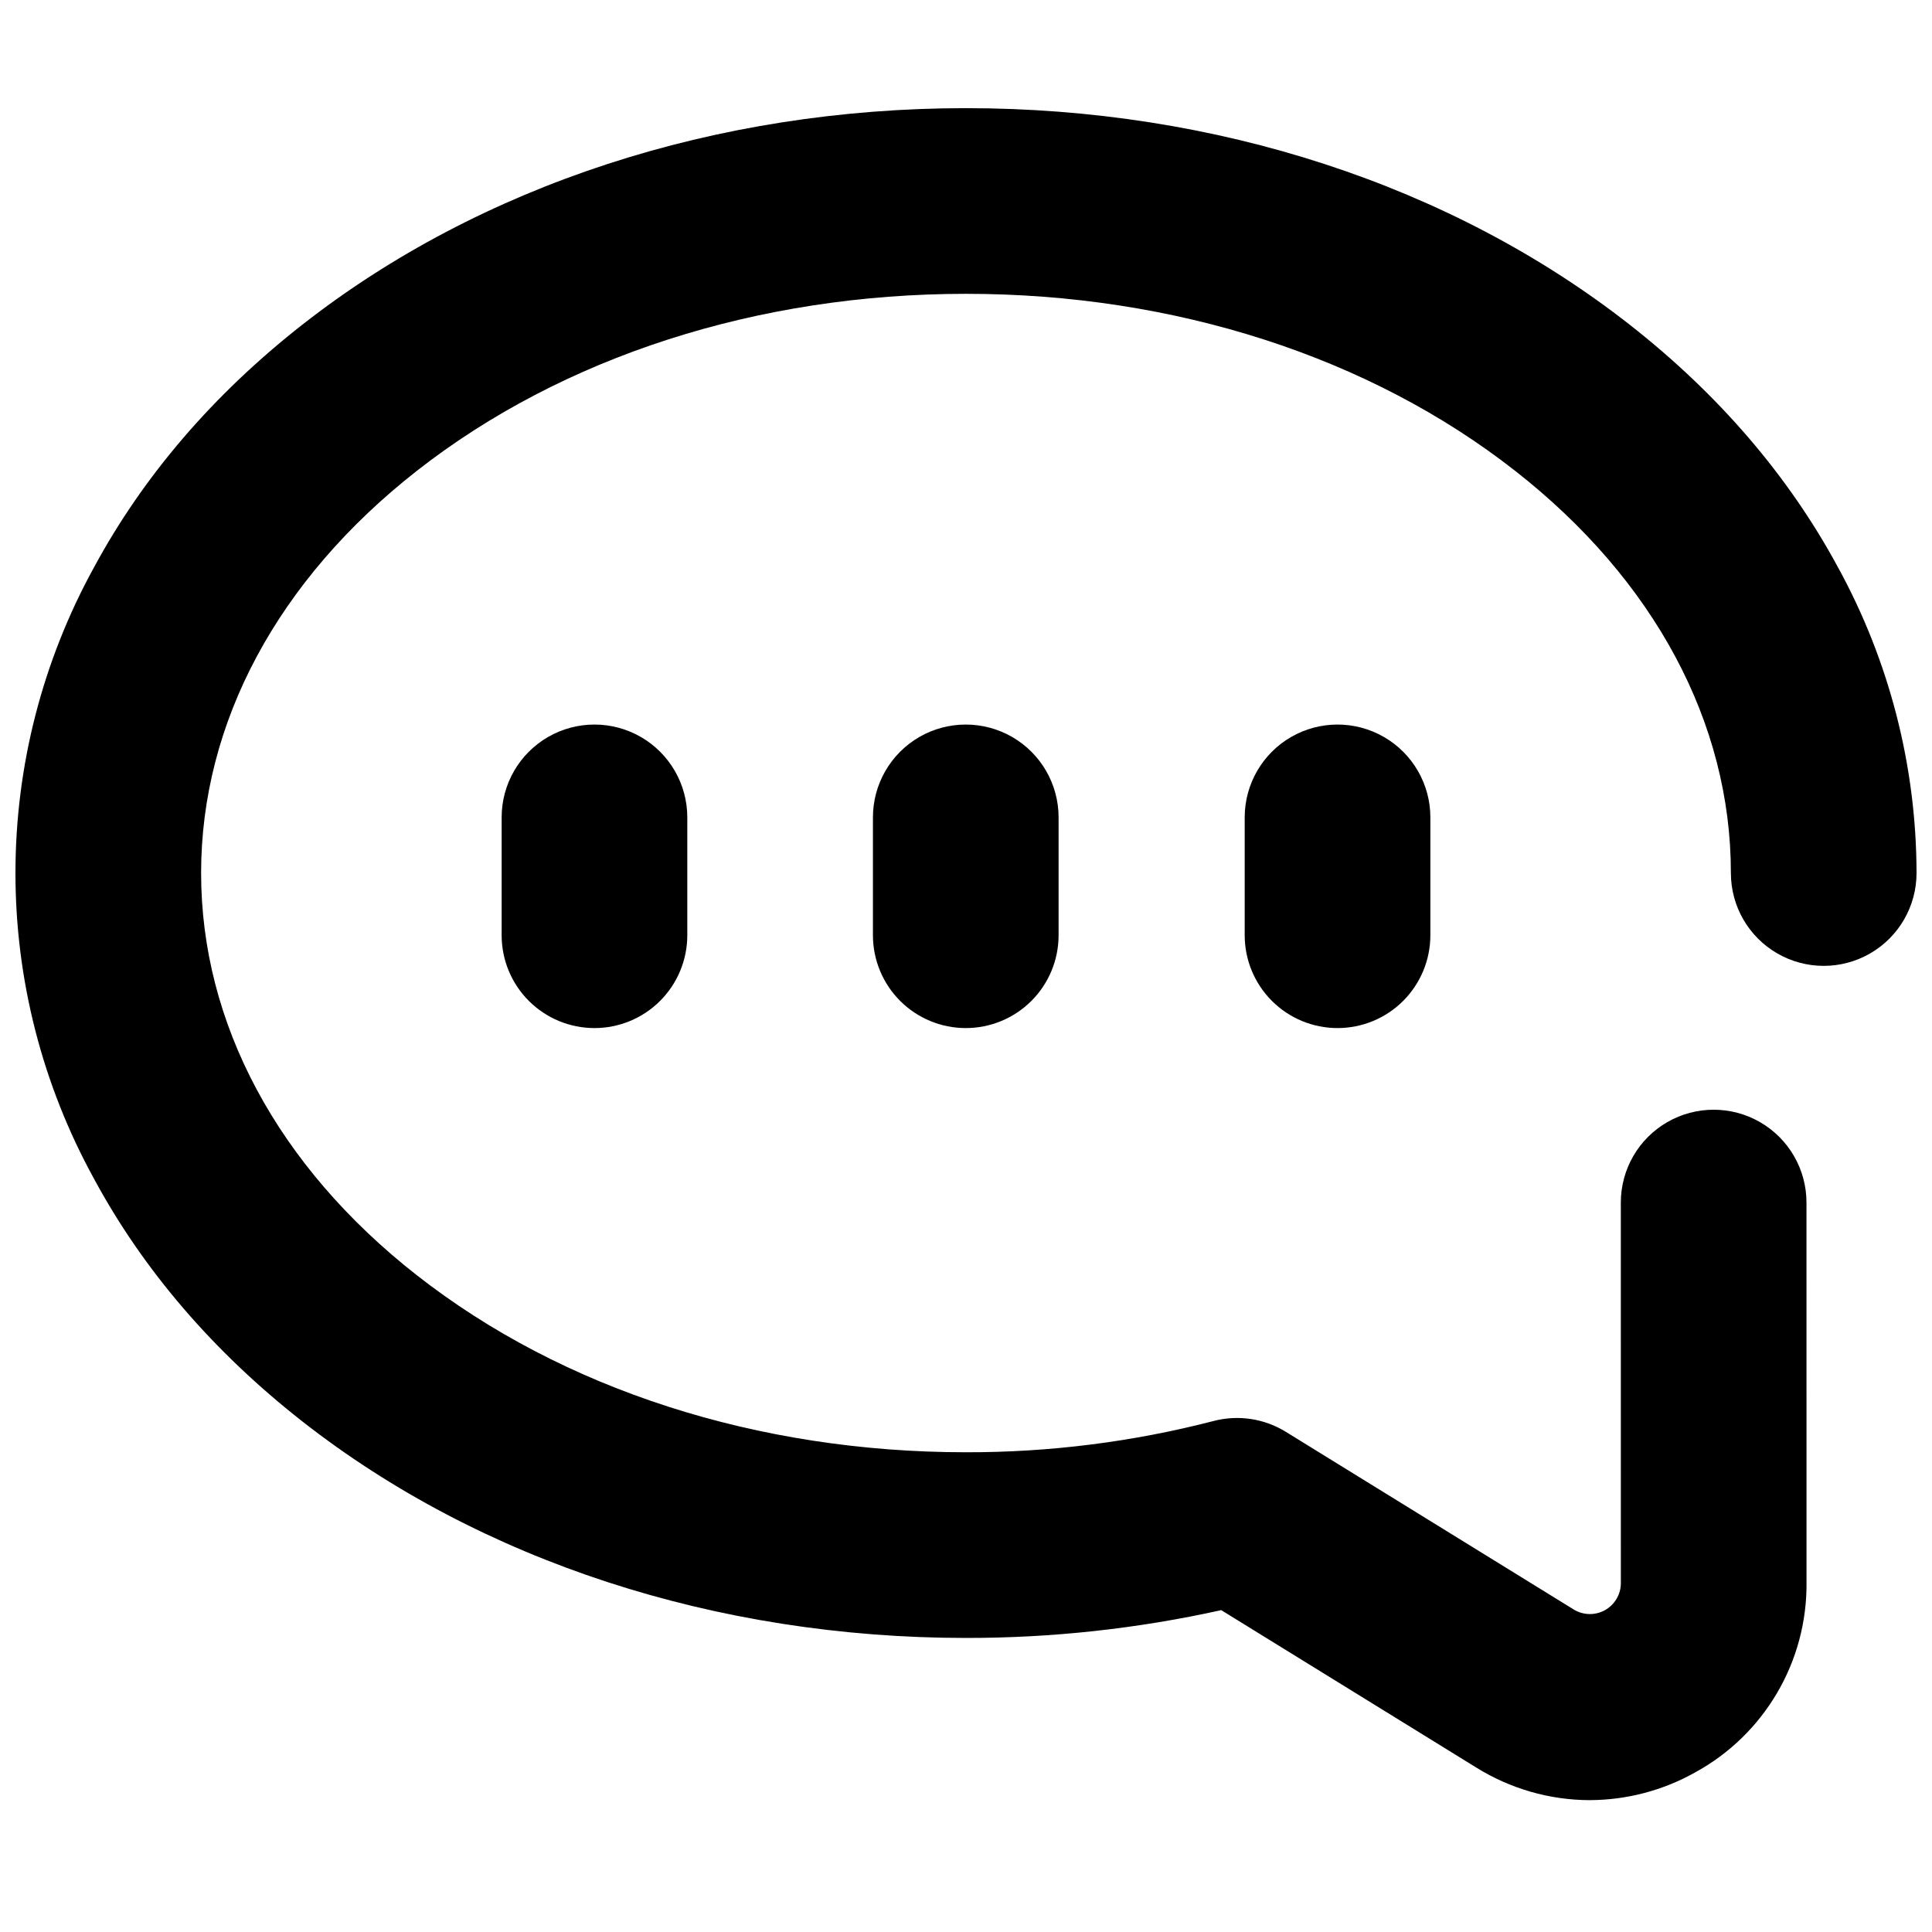
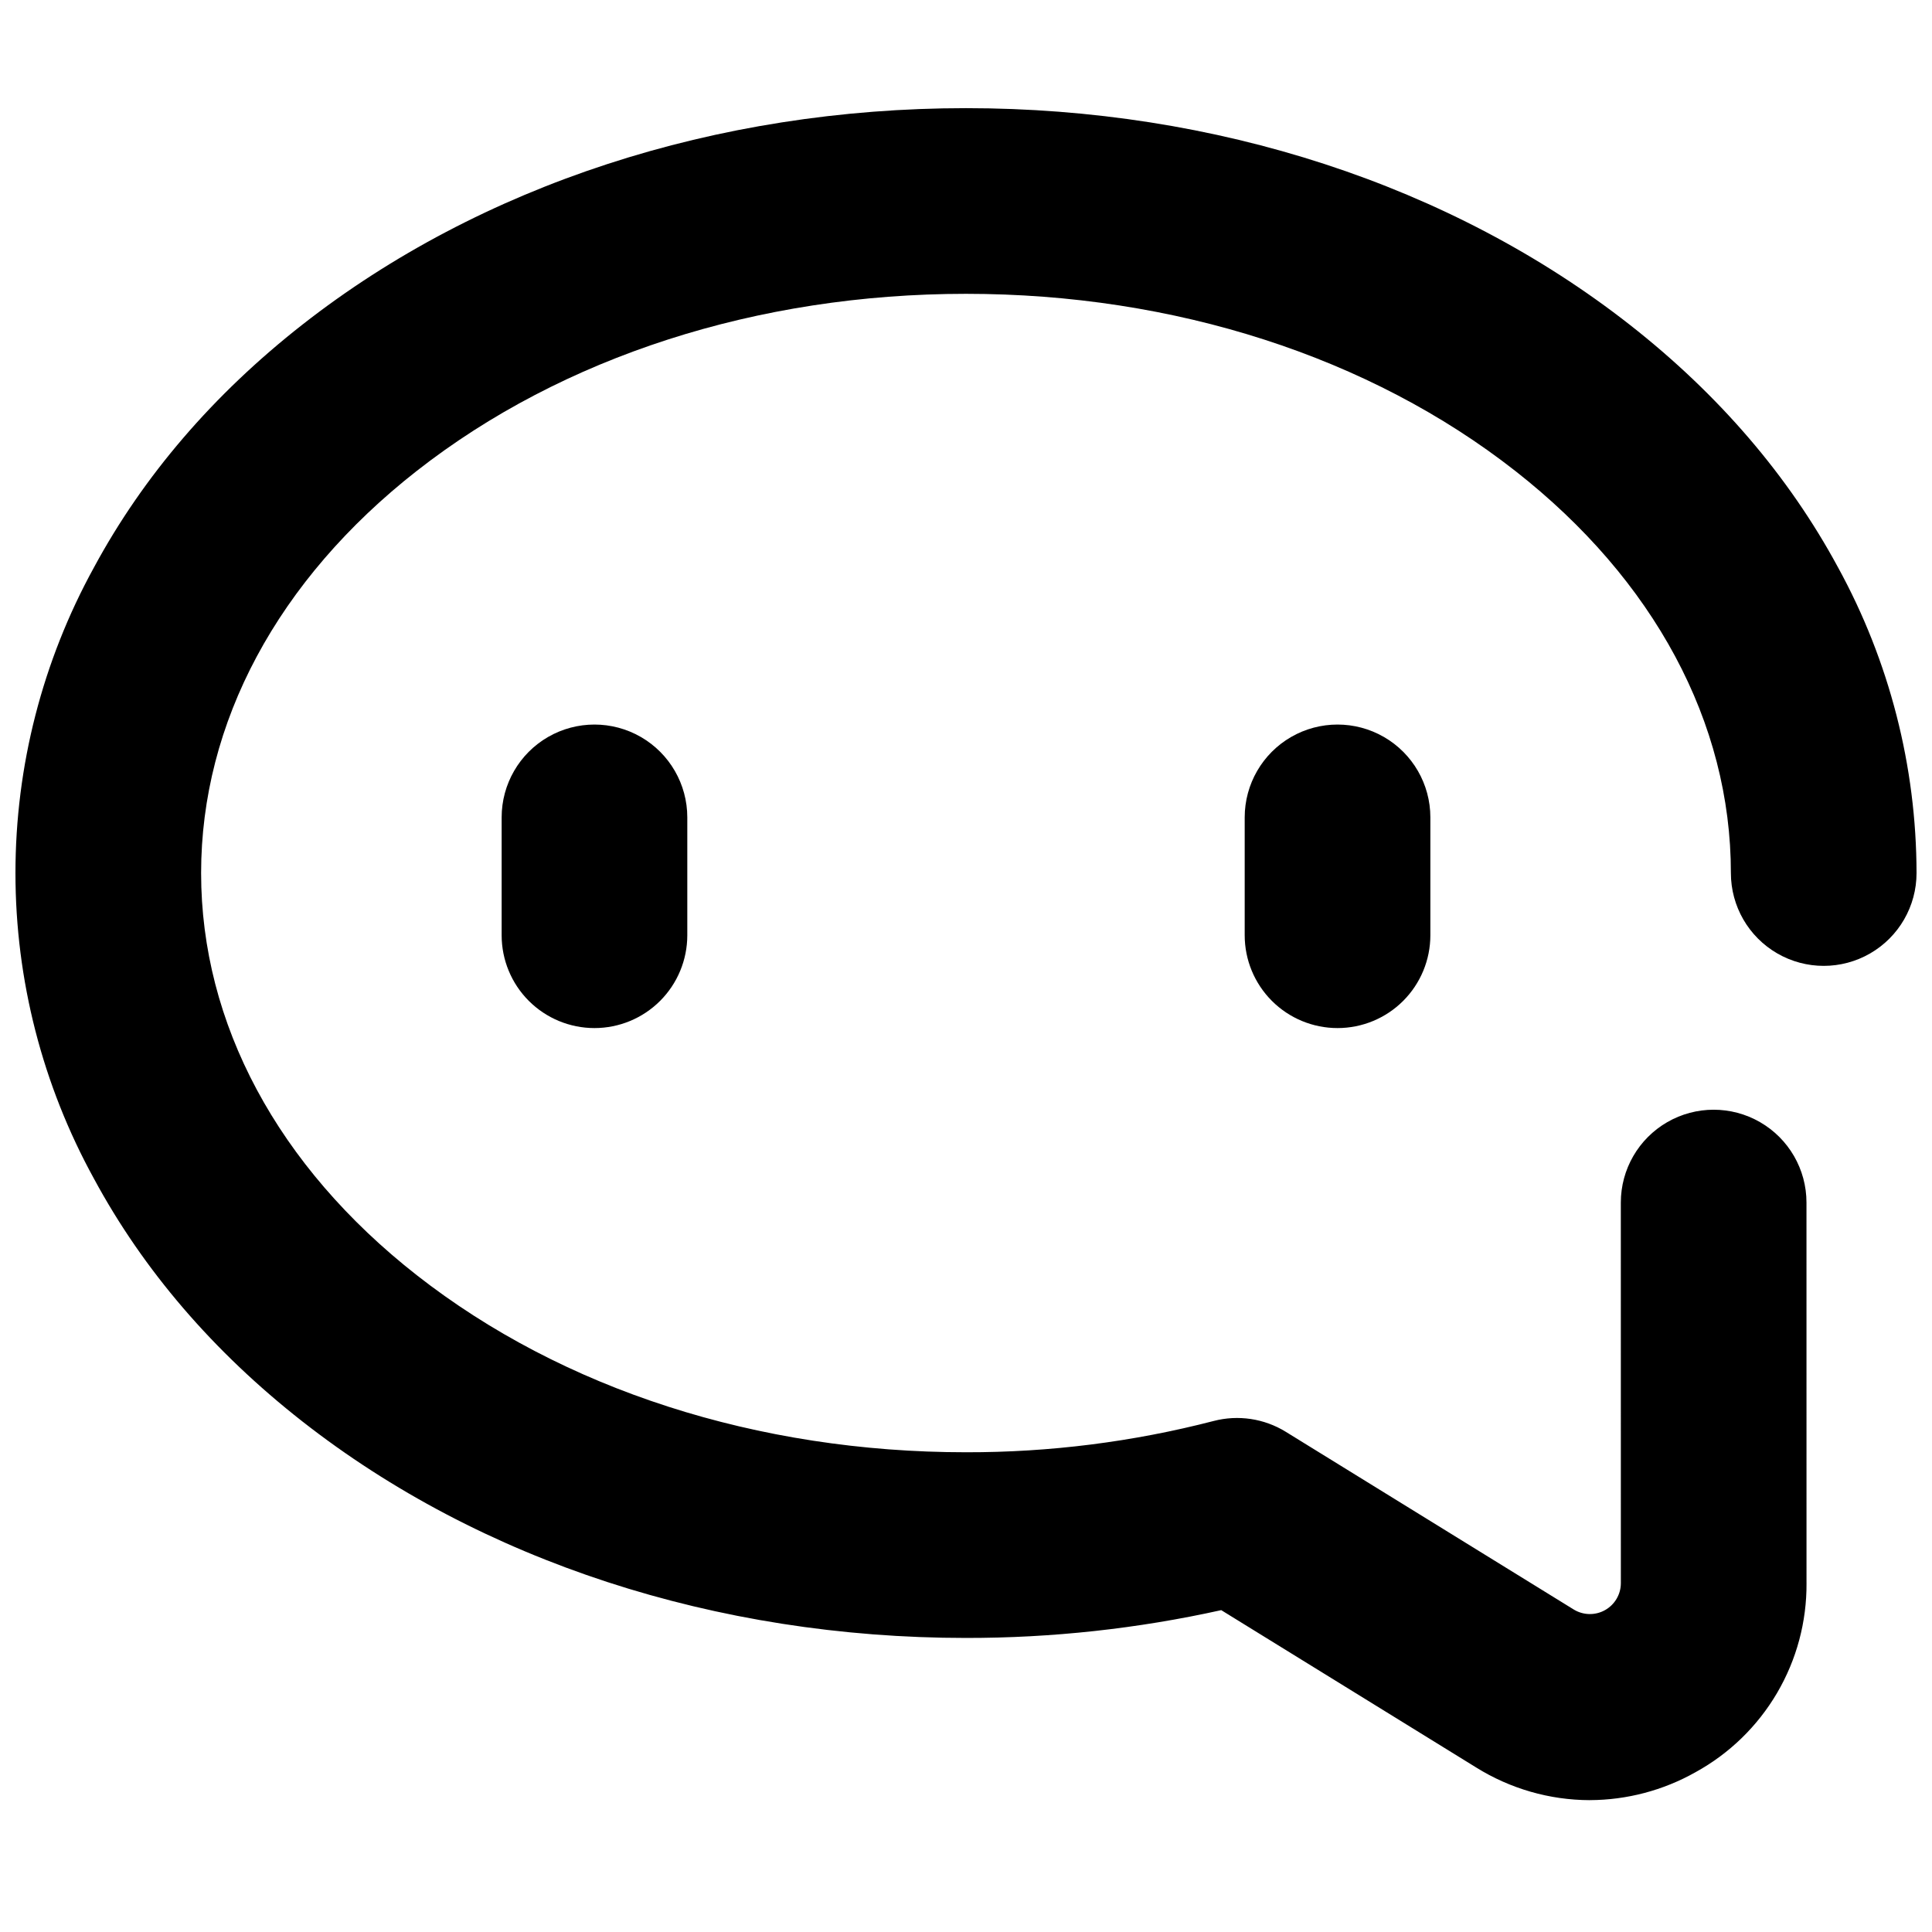
<svg xmlns="http://www.w3.org/2000/svg" width="800px" height="800px" version="1.1" viewBox="144 144 512 512">
  <defs>
    <clipPath id="a">
      <path d="m148.09 172h503.81v450h-503.81z" />
    </clipPath>
  </defs>
  <g clip-path="url(#a)">
    <path d="m565.3 621.06c-10.648-0.027-21.074-3.031-30.109-8.664l-67.551-41.691c-22.211 4.922-44.895 7.391-67.641 7.367-66.191 0-128.66-20.387-175.9-57.402-23.555-18.457-42.121-40.082-55.188-64.289-13.656-24.82-20.816-52.688-20.816-81.012 0-28.328 7.16-56.195 20.816-81.012 13.066-24.207 31.633-45.836 55.188-64.297 47.242-37.012 109.71-57.398 175.9-57.398 66.188 0 128.66 20.387 175.9 57.398 23.555 18.457 42.121 40.086 55.188 64.289h0.004c13.617 24.836 20.773 52.695 20.812 81.016 0 8.789-4.688 16.91-12.301 21.305-7.609 4.394-16.988 4.394-24.598 0-7.613-4.394-12.301-12.516-12.301-21.305 0-39.852-20.297-77.699-57.148-106.57-38.621-30.262-90.316-46.93-145.55-46.93-55.242 0-106.93 16.668-145.56 46.93-36.852 28.875-57.148 66.727-57.148 106.57 0 39.852 20.297 77.699 57.148 106.57 38.625 30.262 90.316 46.93 145.56 46.93 22.137 0.043 44.191-2.742 65.621-8.289 6.5-1.695 13.414-0.656 19.129 2.871l76.277 47.074c2.531 1.562 5.711 1.633 8.309 0.18 2.598-1.449 4.207-4.191 4.203-7.168l-0.008-100.85c0-8.785 4.688-16.906 12.301-21.301 7.609-4.394 16.988-4.394 24.598 0 7.613 4.394 12.301 12.516 12.301 21.301l0.008 100.85 0.004 0.004c0.07 10.234-2.625 20.297-7.809 29.121-5.184 8.828-12.66 16.086-21.633 21.008-8.547 4.816-18.188 7.359-28 7.387z" />
  </g>
-   <path d="m399.94 416.45c-6.523 0-12.781-2.59-17.395-7.203-4.613-4.613-7.207-10.871-7.207-17.395v-31.238c0-8.789 4.688-16.91 12.301-21.305 7.609-4.391 16.988-4.391 24.602 0 7.609 4.394 12.297 12.516 12.297 21.305v31.238c0 6.523-2.59 12.781-7.203 17.395-4.613 4.613-10.871 7.203-17.395 7.203z" />
  <path d="m498.46 416.45c-6.523 0-12.781-2.59-17.395-7.203-4.613-4.613-7.207-10.871-7.207-17.395v-31.238c0-8.789 4.691-16.91 12.301-21.305 7.613-4.391 16.988-4.391 24.602 0 7.609 4.394 12.301 12.516 12.301 21.305v31.238c0 6.523-2.594 12.781-7.207 17.395-4.613 4.613-10.871 7.203-17.395 7.203z" />
  <path d="m301.54 416.45c-6.523 0-12.781-2.59-17.395-7.203-4.613-4.613-7.203-10.871-7.203-17.395v-31.238c0-8.789 4.688-16.91 12.297-21.305 7.613-4.391 16.992-4.391 24.602 0 7.613 4.394 12.301 12.516 12.301 21.305v31.238c0 6.523-2.594 12.781-7.207 17.395-4.613 4.613-10.867 7.203-17.395 7.203z" />
</svg>